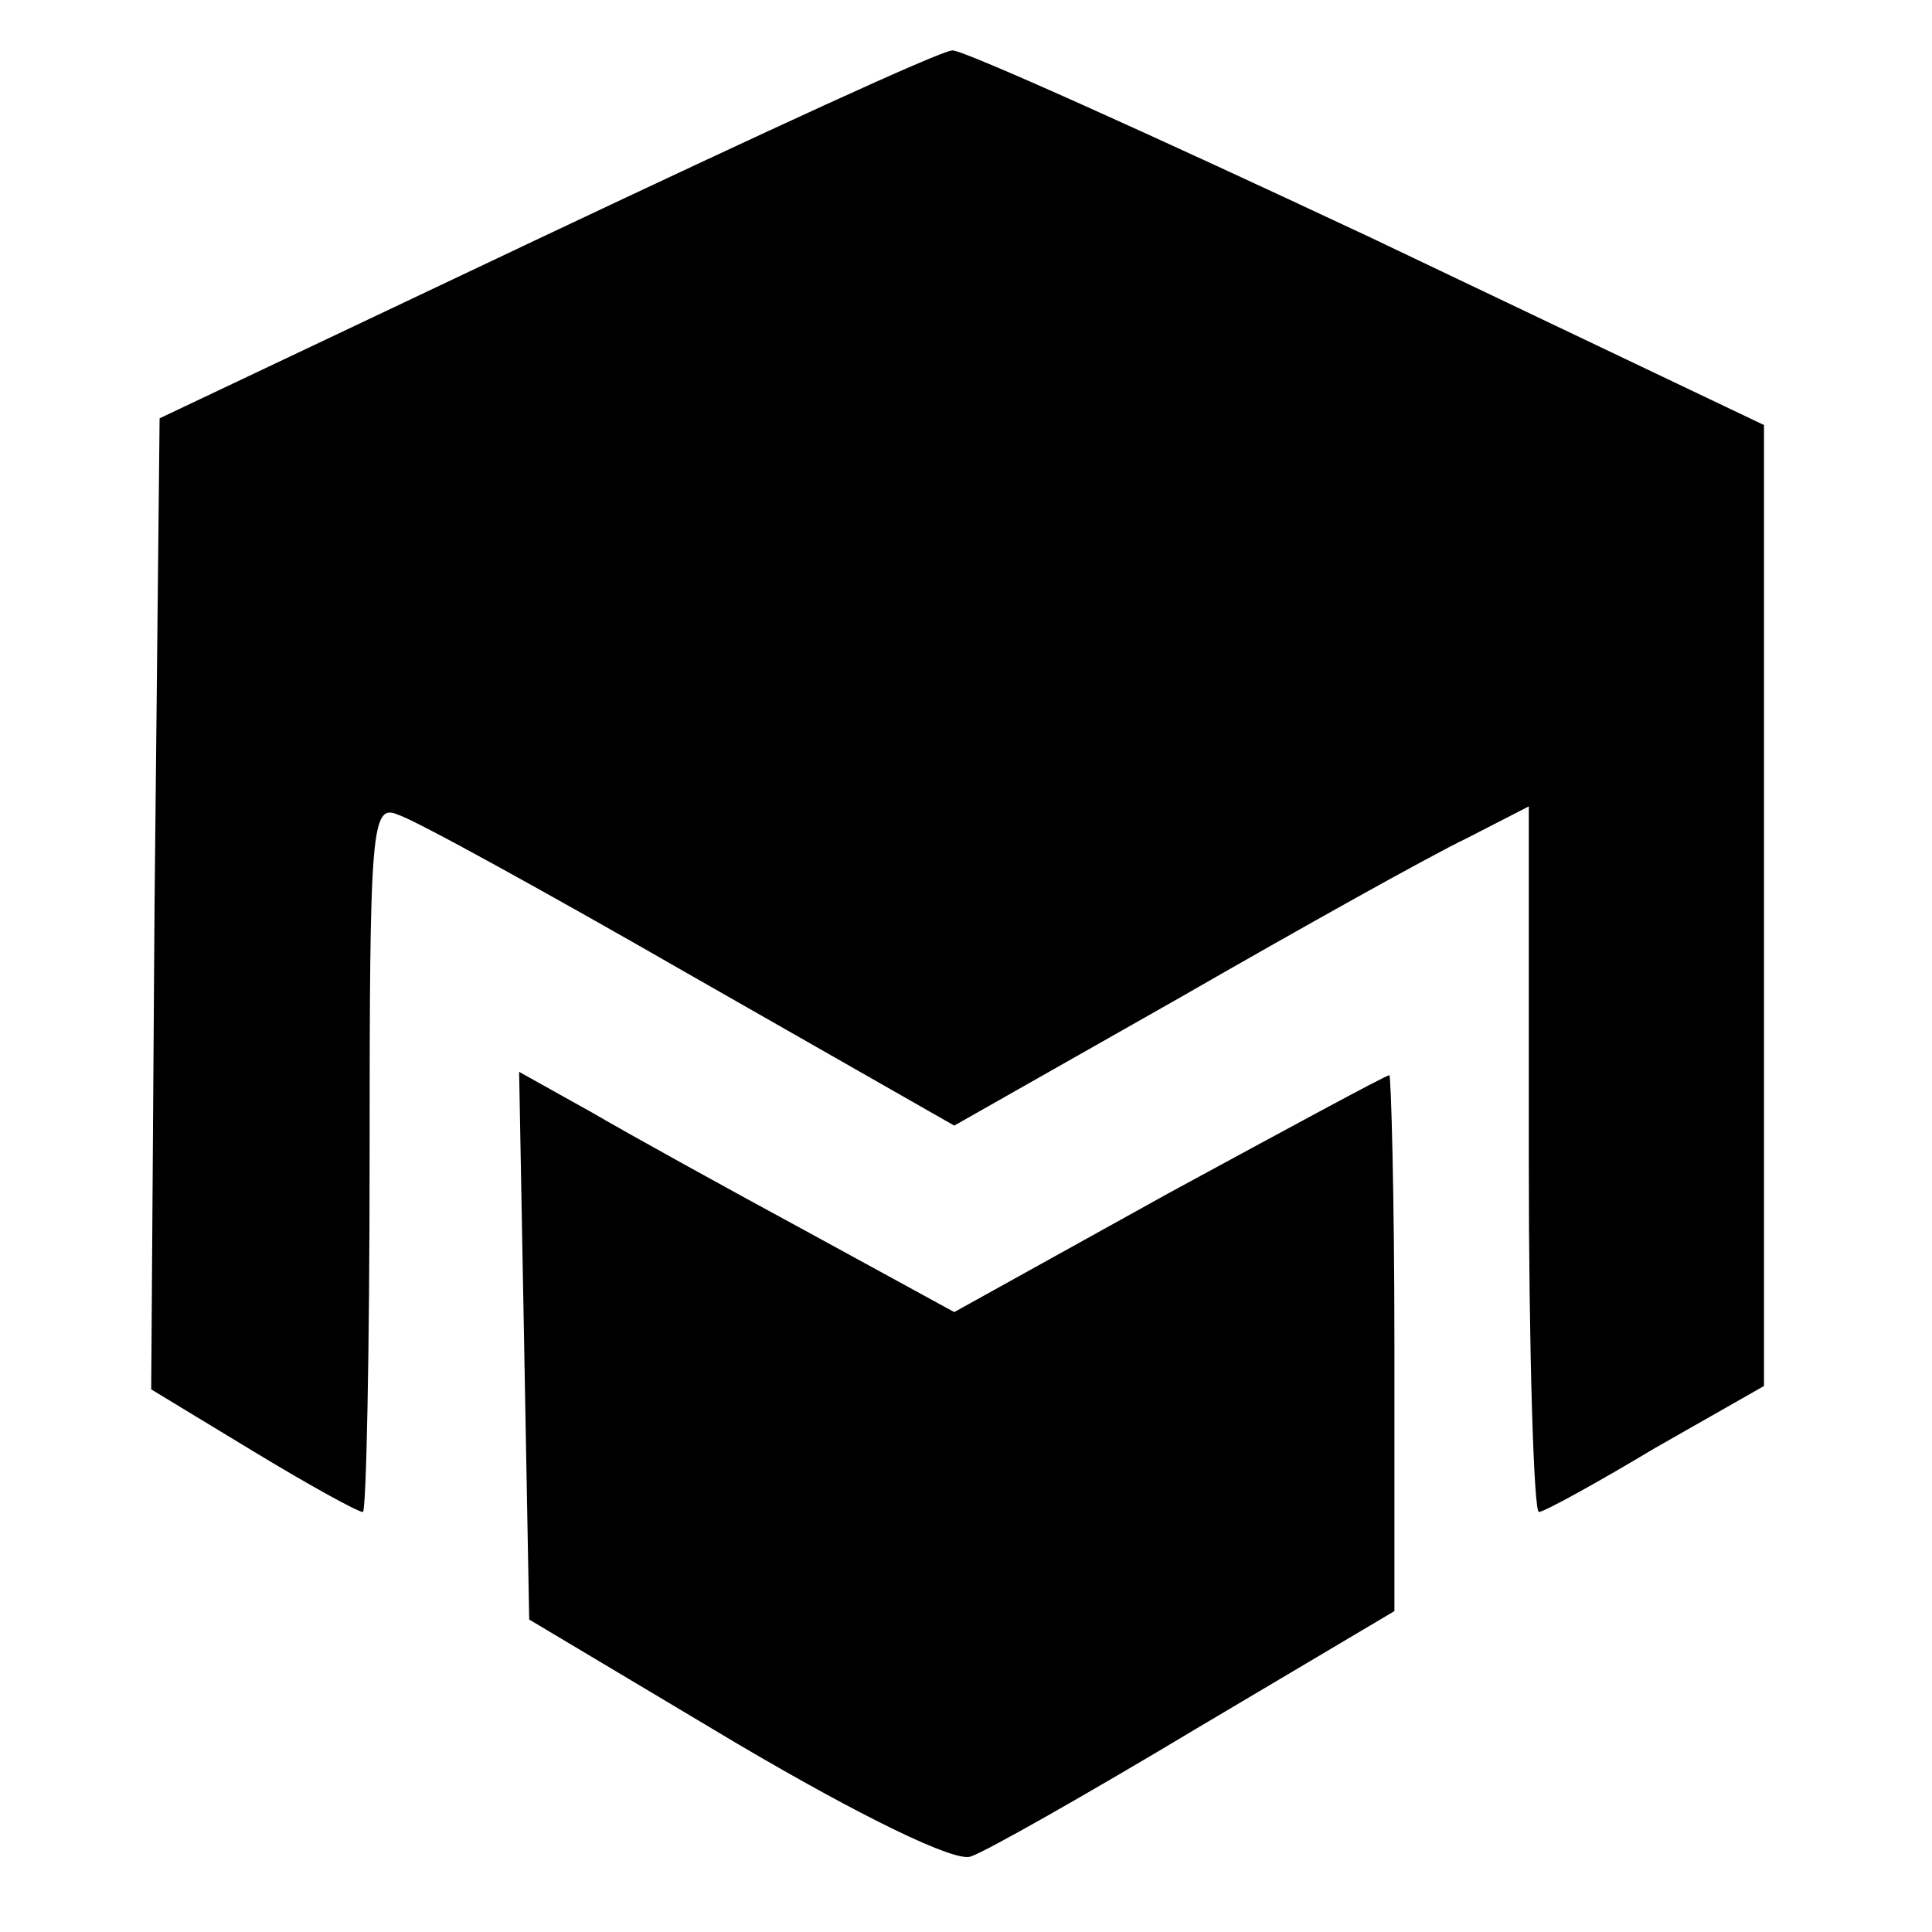
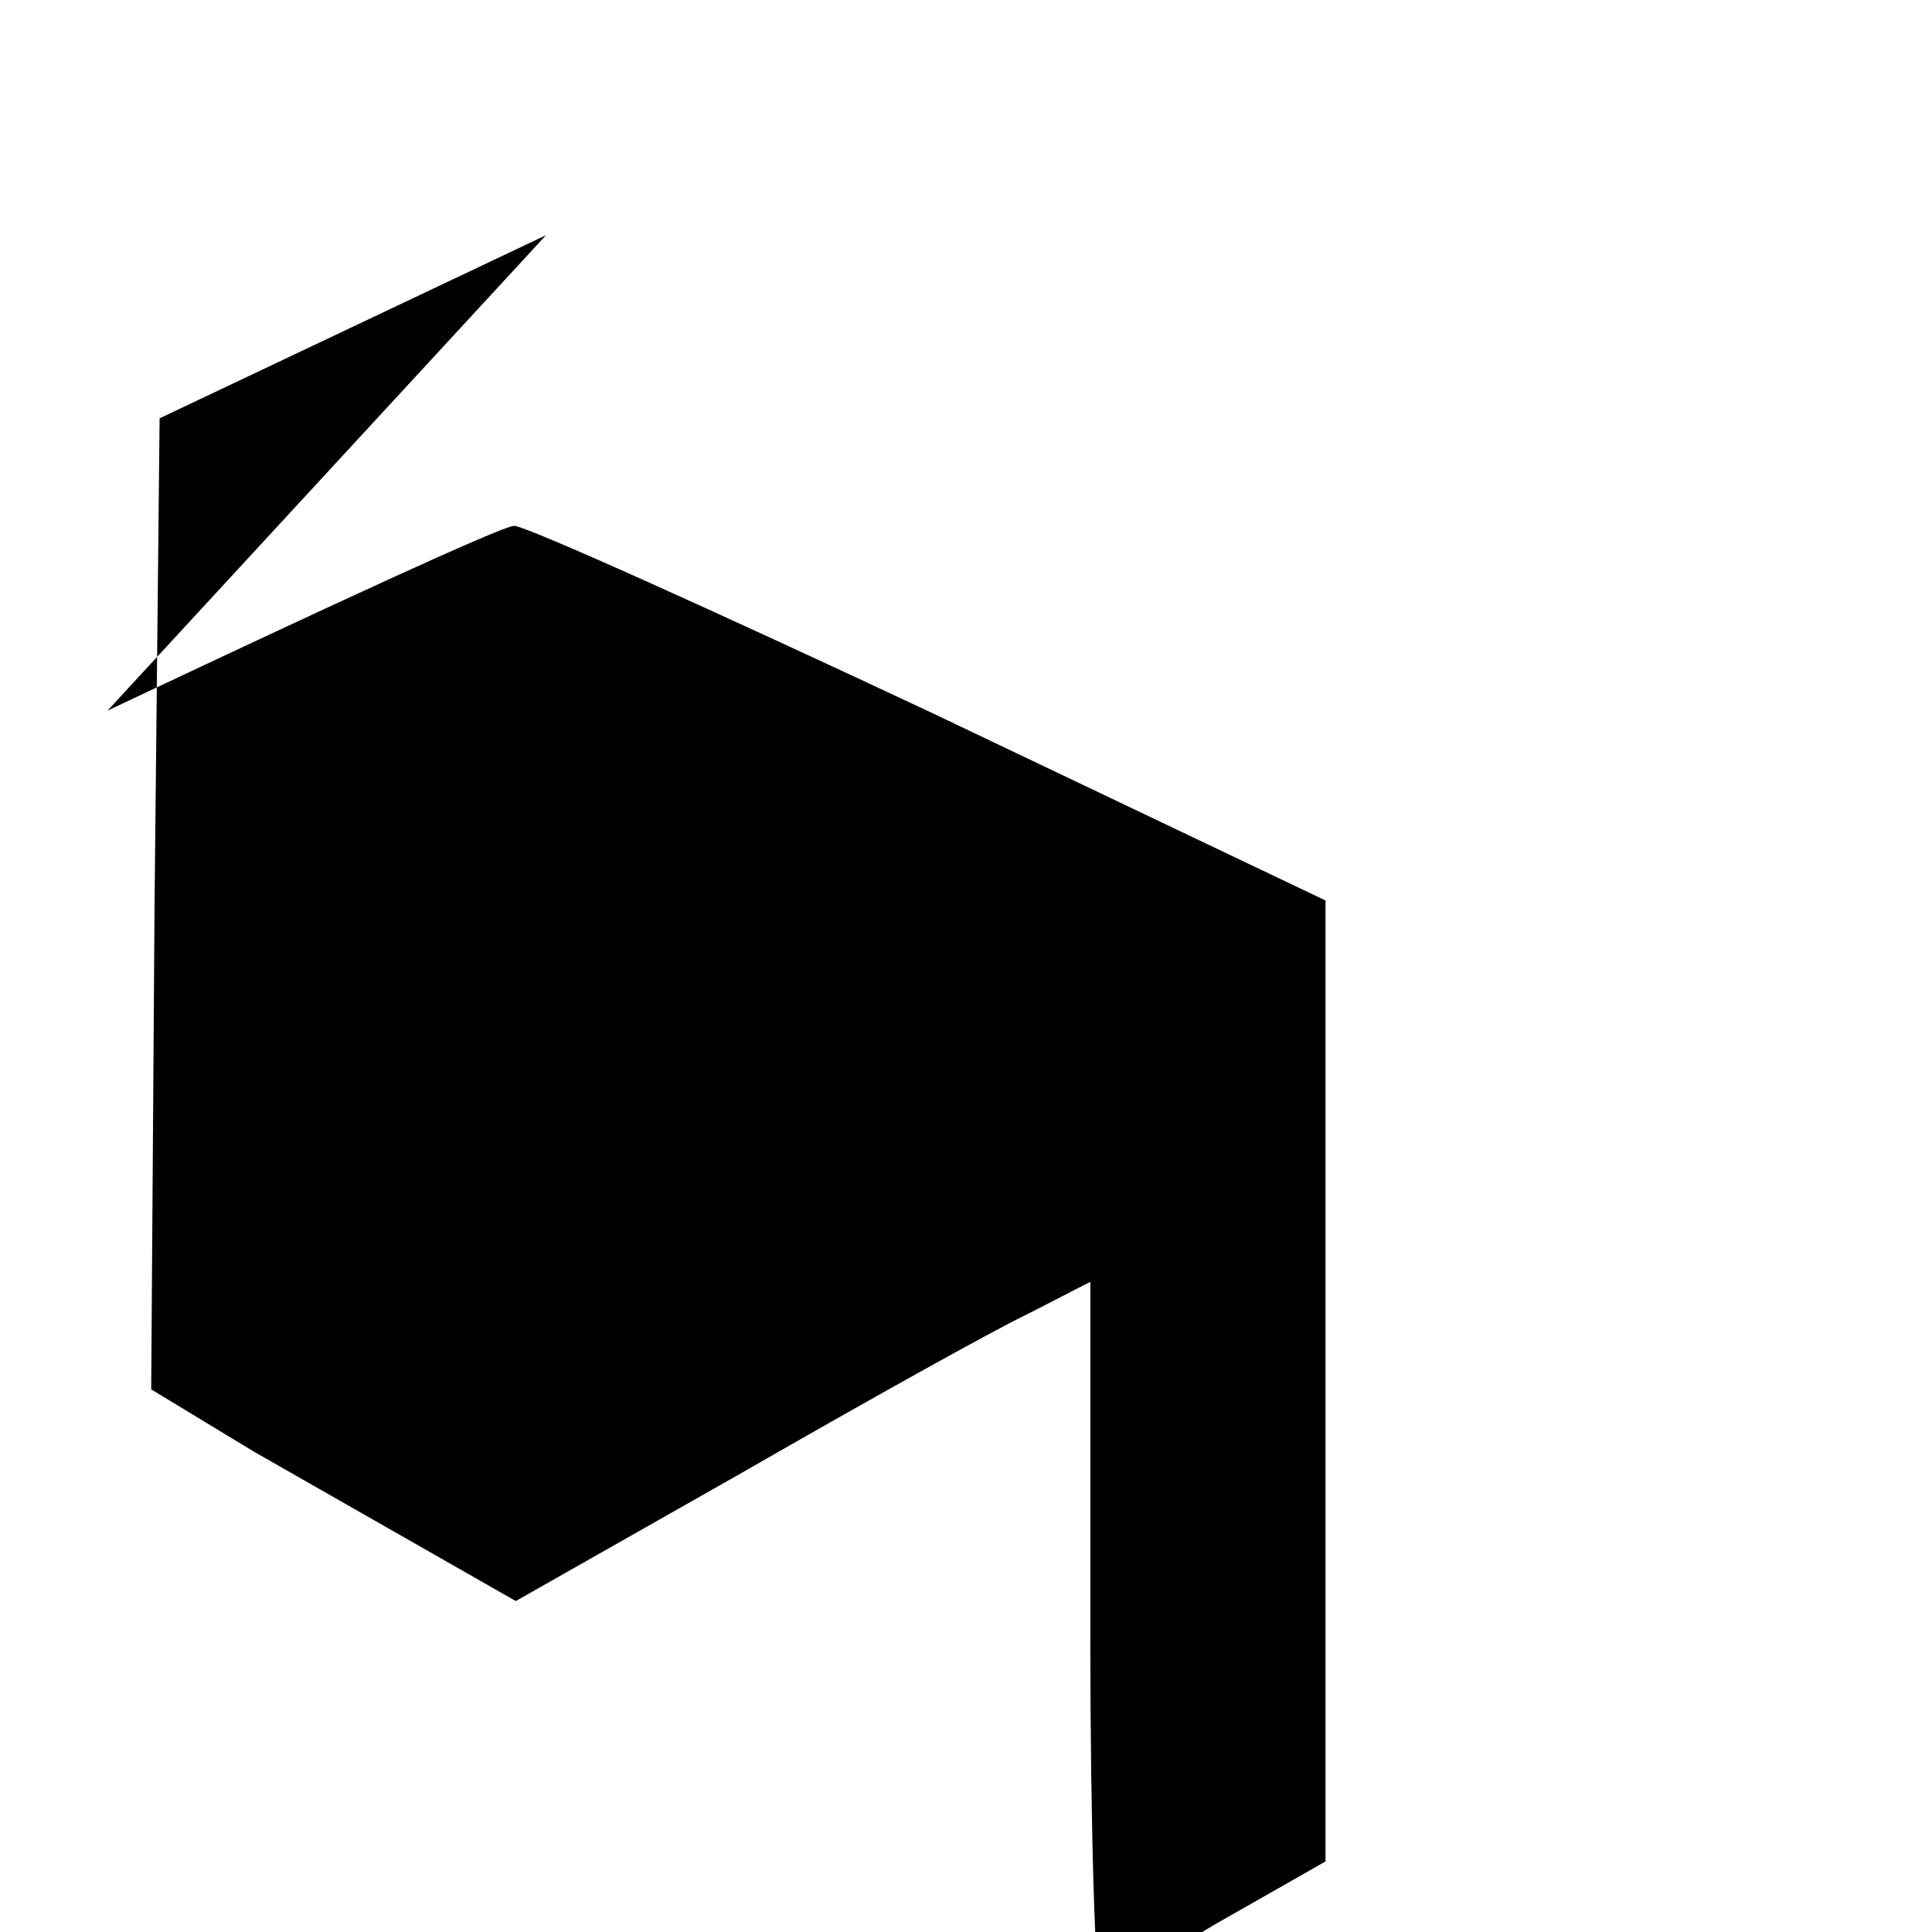
<svg xmlns="http://www.w3.org/2000/svg" version="1.0" width="115pt" height="115pt" viewBox="0 0 115 115" preserveAspectRatio="xMidYMid meet">
  <g transform="translate(0,115) scale(0.1,-0.1)" fill="#000000" stroke="none">
-     <path d="M325 1010 l-230 -109 -3 -289 -2 -289 61 -37 c33 -20 62 -36 65 -36 2 0 4 95 4 211 0 197 1 211 17 204 10 -3 88 -46 175 -96 l156 -89 134 76 c73 42 150 85 171 95 l37 19 0 -210 c0 -115 3 -210 6 -210 3 0 34 17 69 38 l65 37 0 286 0 286 -235 112 c-130 61 -241 111 -248 111 -7 0 -115 -50 -242 -110z" />
-     <path d="M312 349 l3 -163 124 -74 c73 -43 130 -71 139 -67 9 3 69 37 134 76 l118 70 0 159 c0 88 -2 160 -3 160 -2 0 -61 -32 -131 -70 l-128 -71 -86 47 c-48 26 -106 58 -130 72 l-43 24 3 -163z" />
+     <path d="M325 1010 l-230 -109 -3 -289 -2 -289 61 -37 l156 -89 134 76 c73 42 150 85 171 95 l37 19 0 -210 c0 -115 3 -210 6 -210 3 0 34 17 69 38 l65 37 0 286 0 286 -235 112 c-130 61 -241 111 -248 111 -7 0 -115 -50 -242 -110z" />
  </g>
</svg>